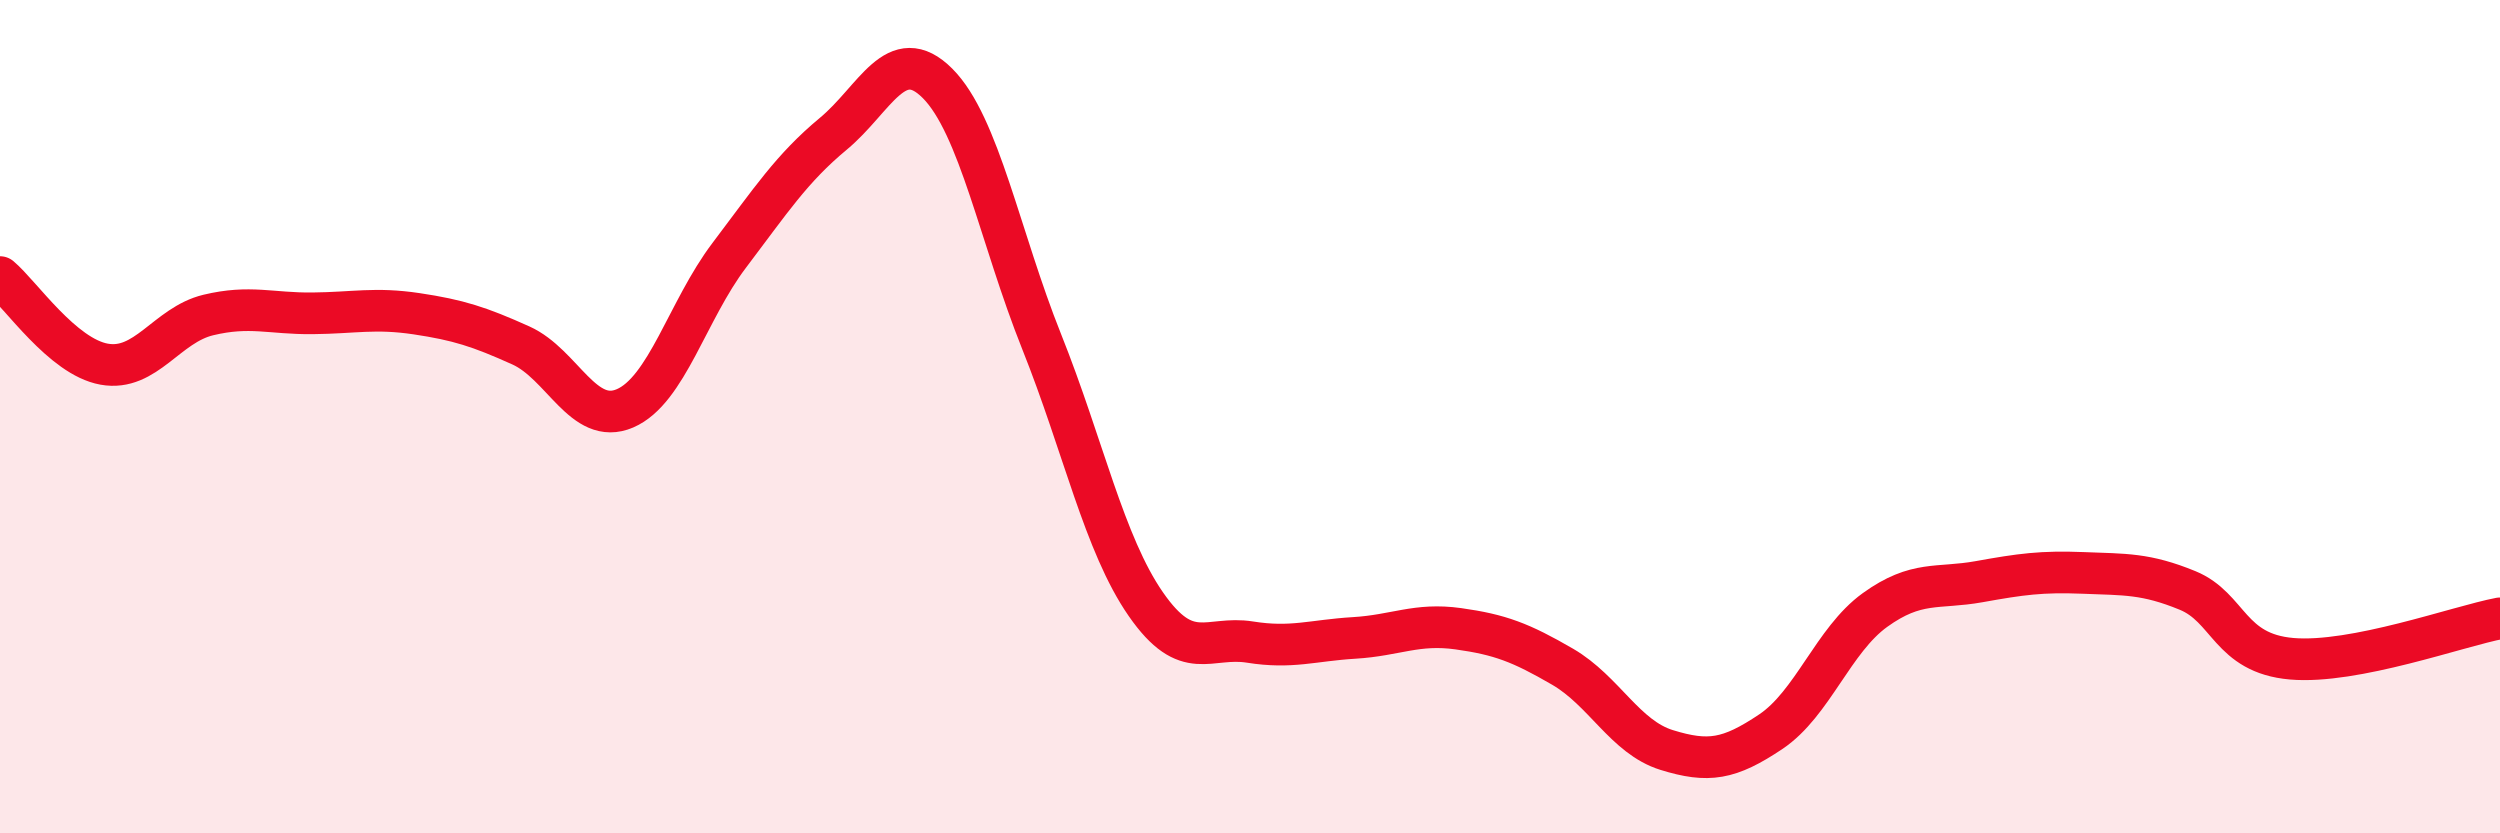
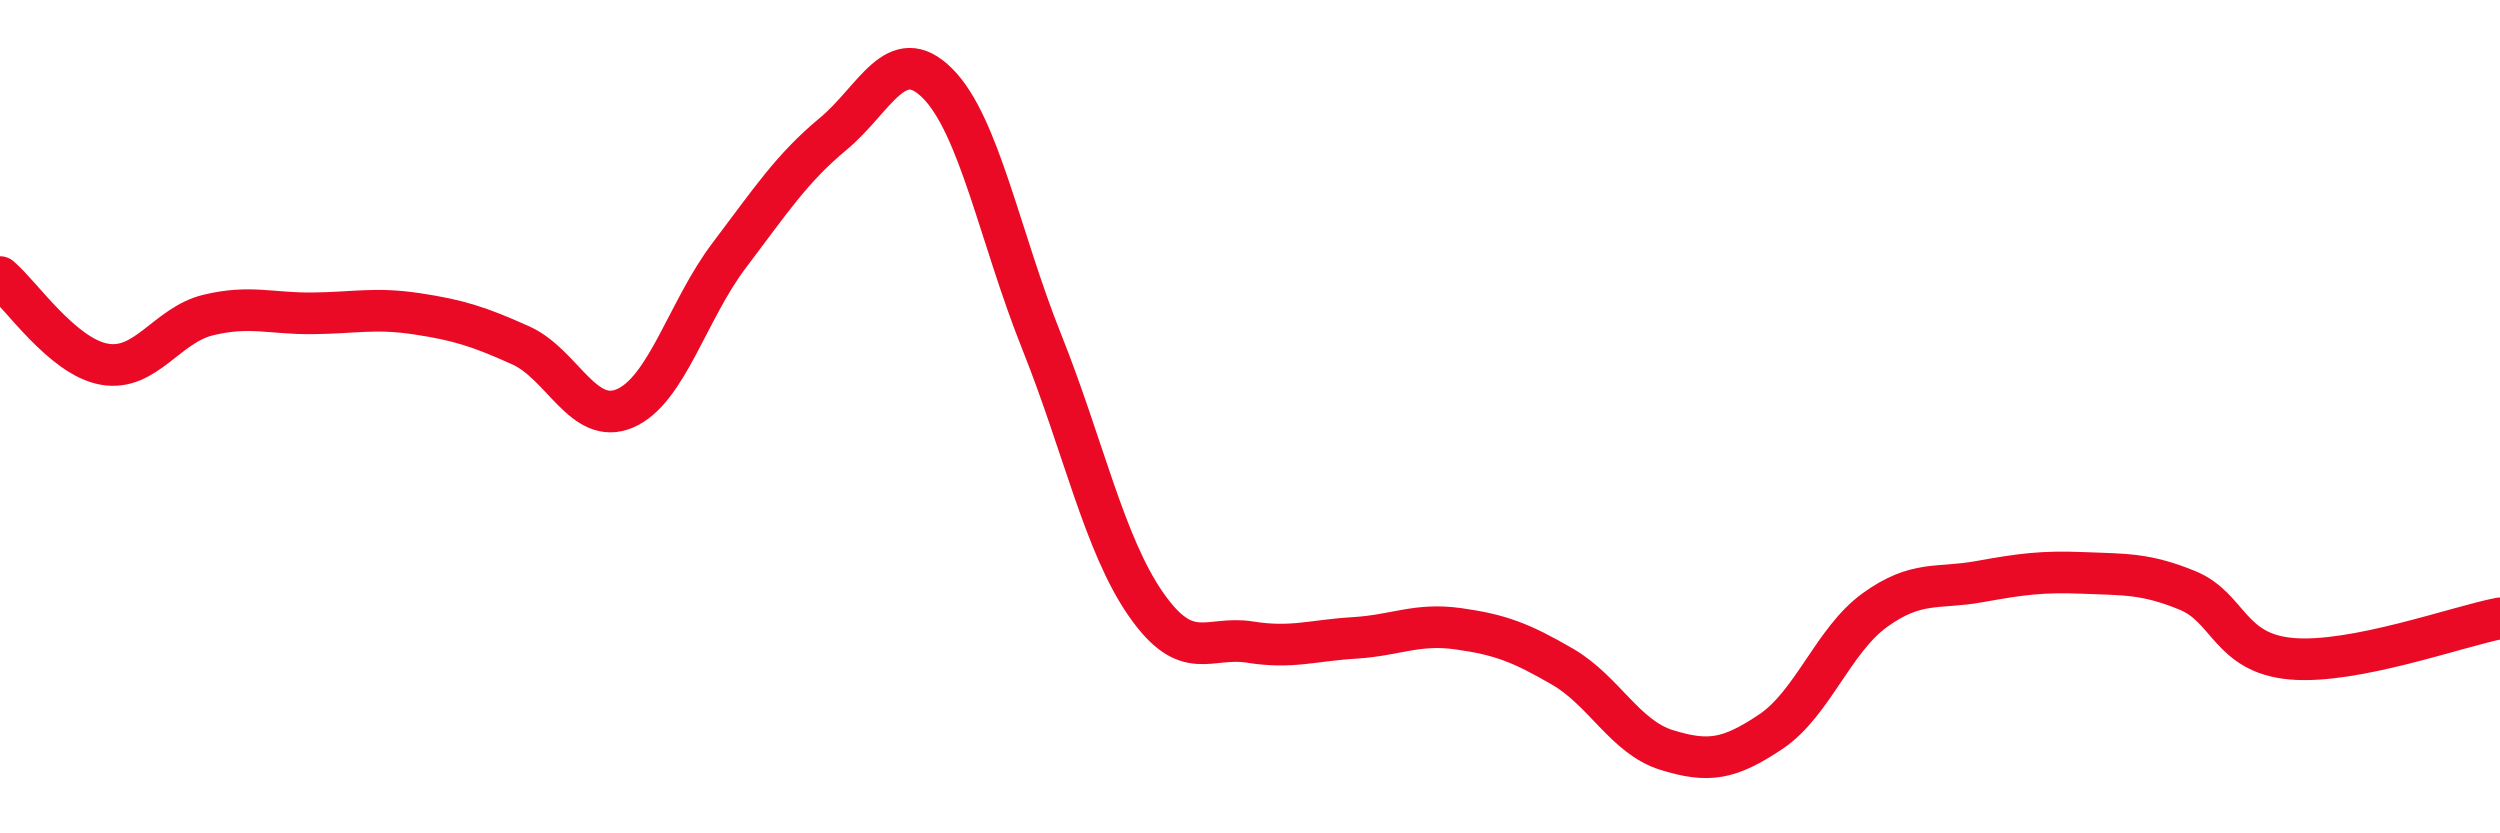
<svg xmlns="http://www.w3.org/2000/svg" width="60" height="20" viewBox="0 0 60 20">
-   <path d="M 0,6.65 C 0.5,7.07 1.5,8.56 2.5,8.74 C 3.5,8.92 4,7.8 5,7.56 C 6,7.32 6.5,7.53 7.5,7.52 C 8.5,7.51 9,7.38 10,7.53 C 11,7.68 11.5,7.84 12.5,8.29 C 13.5,8.74 14,10.23 15,9.8 C 16,9.37 16.5,7.45 17.5,6.13 C 18.5,4.81 19,4.04 20,3.21 C 21,2.38 21.5,1 22.5,2 C 23.5,3 24,5.7 25,8.2 C 26,10.7 26.5,13.06 27.5,14.5 C 28.5,15.94 29,15.25 30,15.41 C 31,15.57 31.5,15.37 32.5,15.31 C 33.5,15.25 34,14.95 35,15.09 C 36,15.23 36.5,15.42 37.5,16 C 38.5,16.58 39,17.69 40,18 C 41,18.31 41.5,18.23 42.5,17.56 C 43.5,16.89 44,15.36 45,14.64 C 46,13.92 46.5,14.14 47.5,13.96 C 48.5,13.78 49,13.71 50,13.75 C 51,13.79 51.5,13.76 52.5,14.17 C 53.5,14.58 53.5,15.68 55,15.81 C 56.5,15.94 59,15.03 60,14.84L60 20L0 20Z" fill="#EB0A25" opacity="0.1" stroke-linecap="round" stroke-linejoin="round" />
  <path d="M 0,6.65 C 0.5,7.07 1.5,8.56 2.5,8.74 C 3.5,8.92 4,7.8 5,7.56 C 6,7.32 6.5,7.53 7.5,7.52 C 8.5,7.51 9,7.38 10,7.53 C 11,7.68 11.5,7.84 12.5,8.29 C 13.5,8.74 14,10.23 15,9.8 C 16,9.37 16.5,7.45 17.5,6.13 C 18.5,4.81 19,4.04 20,3.21 C 21,2.38 21.5,1 22.5,2 C 23.5,3 24,5.7 25,8.2 C 26,10.7 26.5,13.06 27.5,14.5 C 28.5,15.94 29,15.25 30,15.41 C 31,15.57 31.5,15.37 32.5,15.31 C 33.5,15.25 34,14.95 35,15.09 C 36,15.23 36.5,15.42 37.5,16 C 38.5,16.58 39,17.69 40,18 C 41,18.31 41.5,18.23 42.5,17.56 C 43.5,16.89 44,15.36 45,14.64 C 46,13.92 46.5,14.14 47.5,13.96 C 48.5,13.78 49,13.71 50,13.75 C 51,13.79 51.5,13.76 52.5,14.17 C 53.5,14.58 53.5,15.68 55,15.81 C 56.5,15.94 59,15.03 60,14.84" stroke="#EB0A25" stroke-width="1" fill="none" stroke-linecap="round" stroke-linejoin="round" />
</svg>